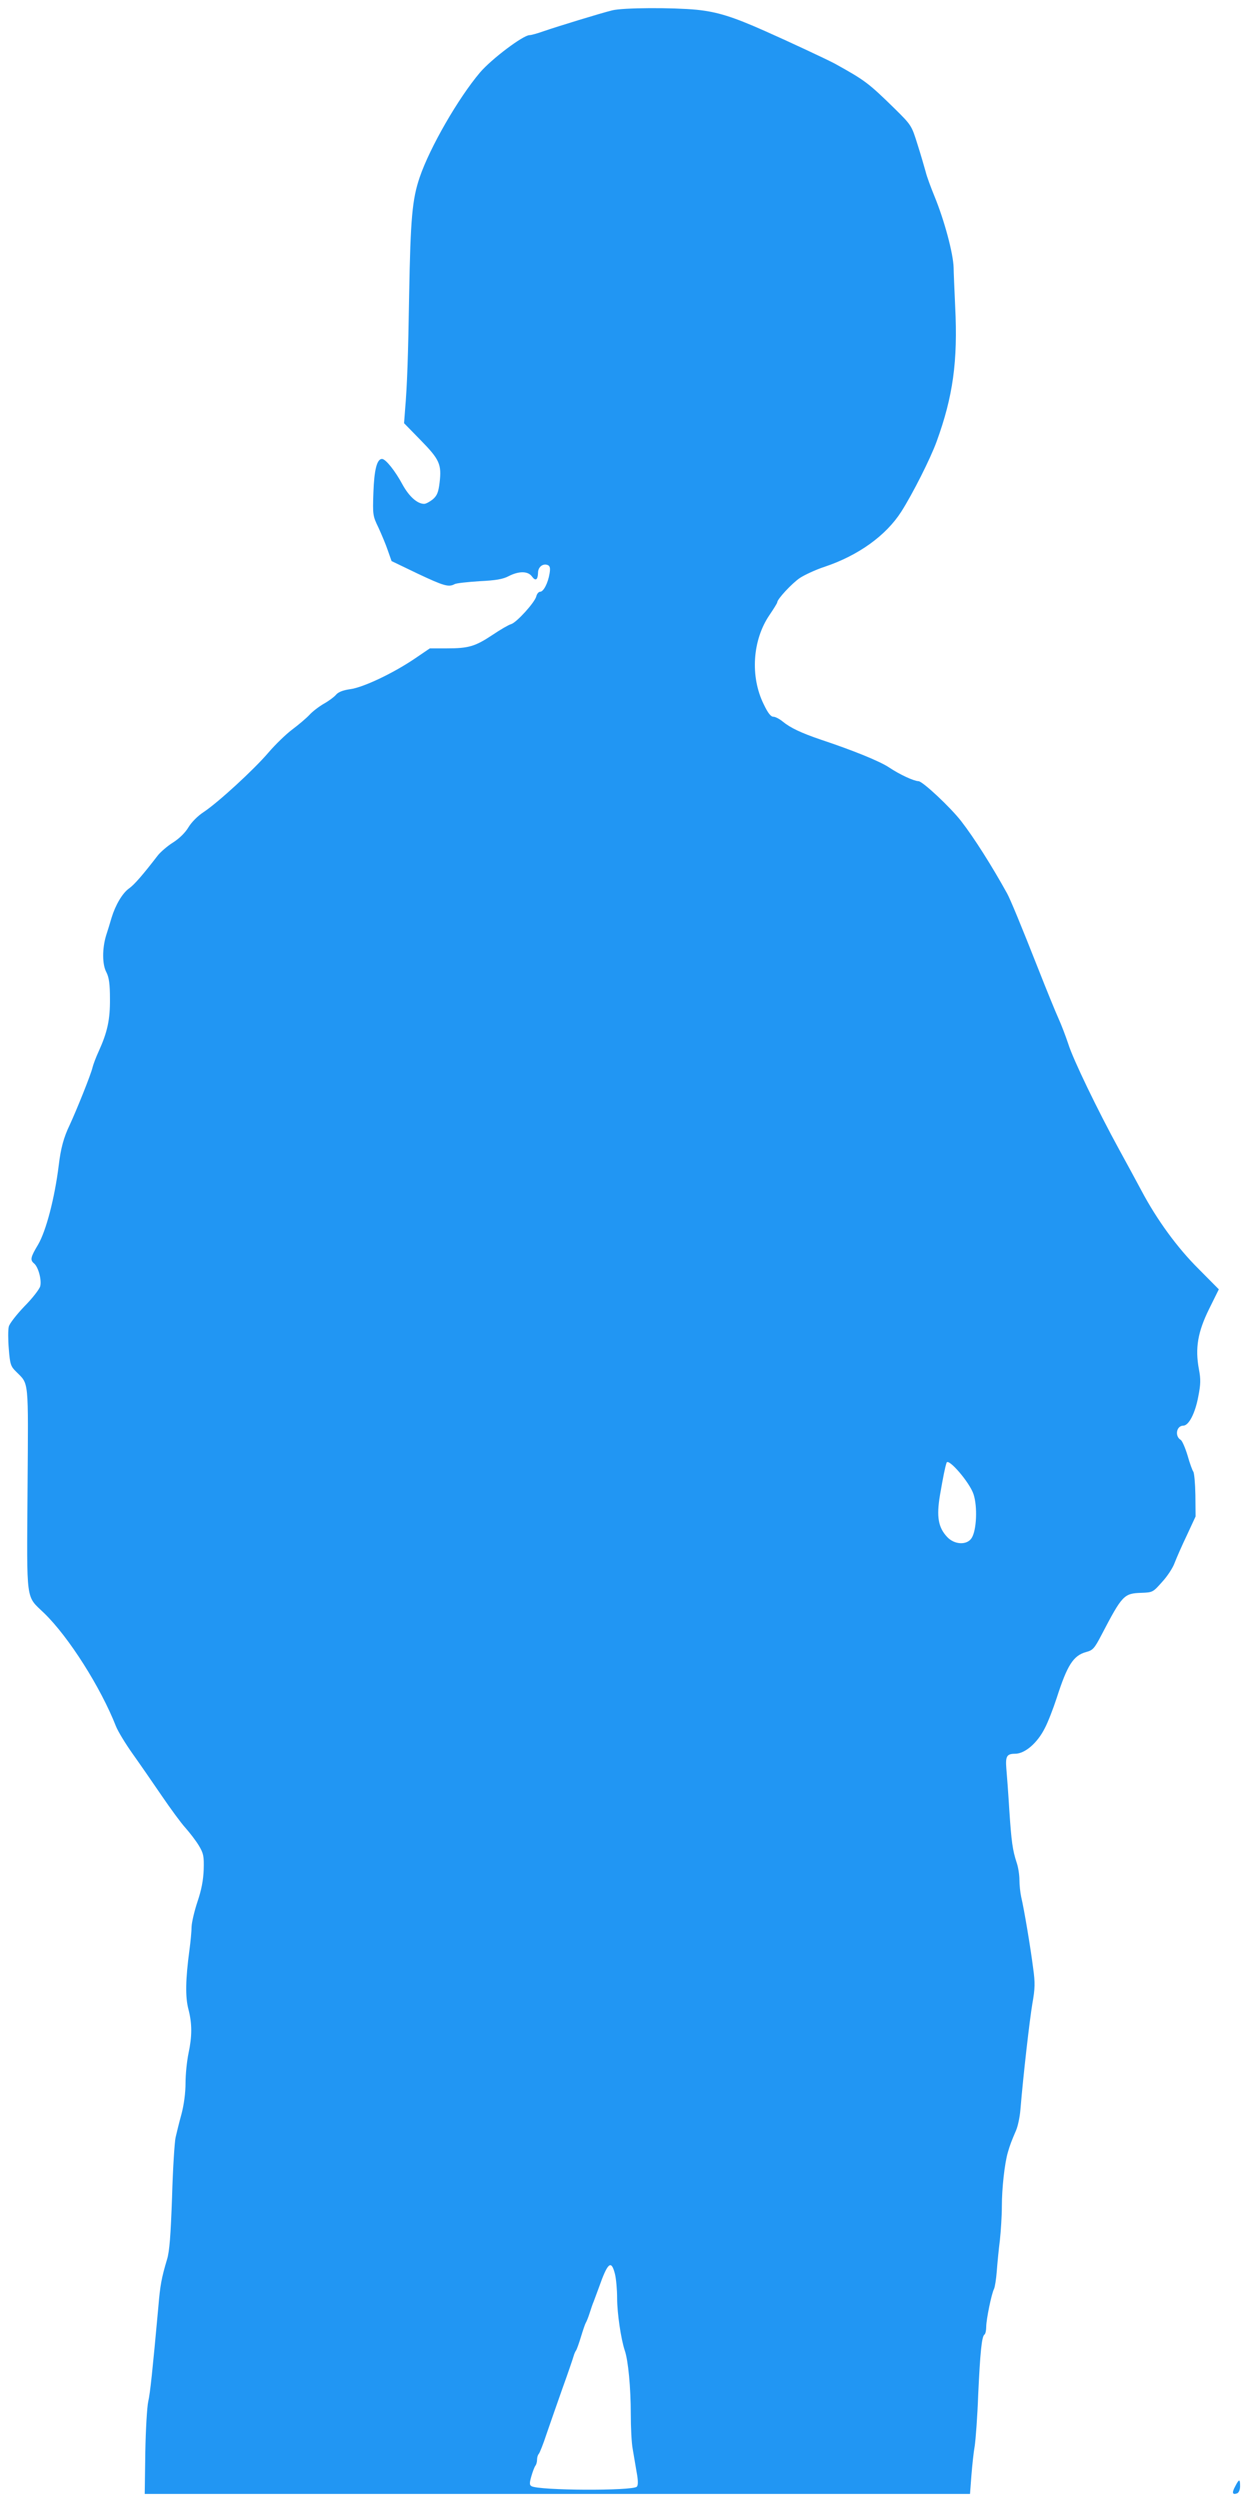
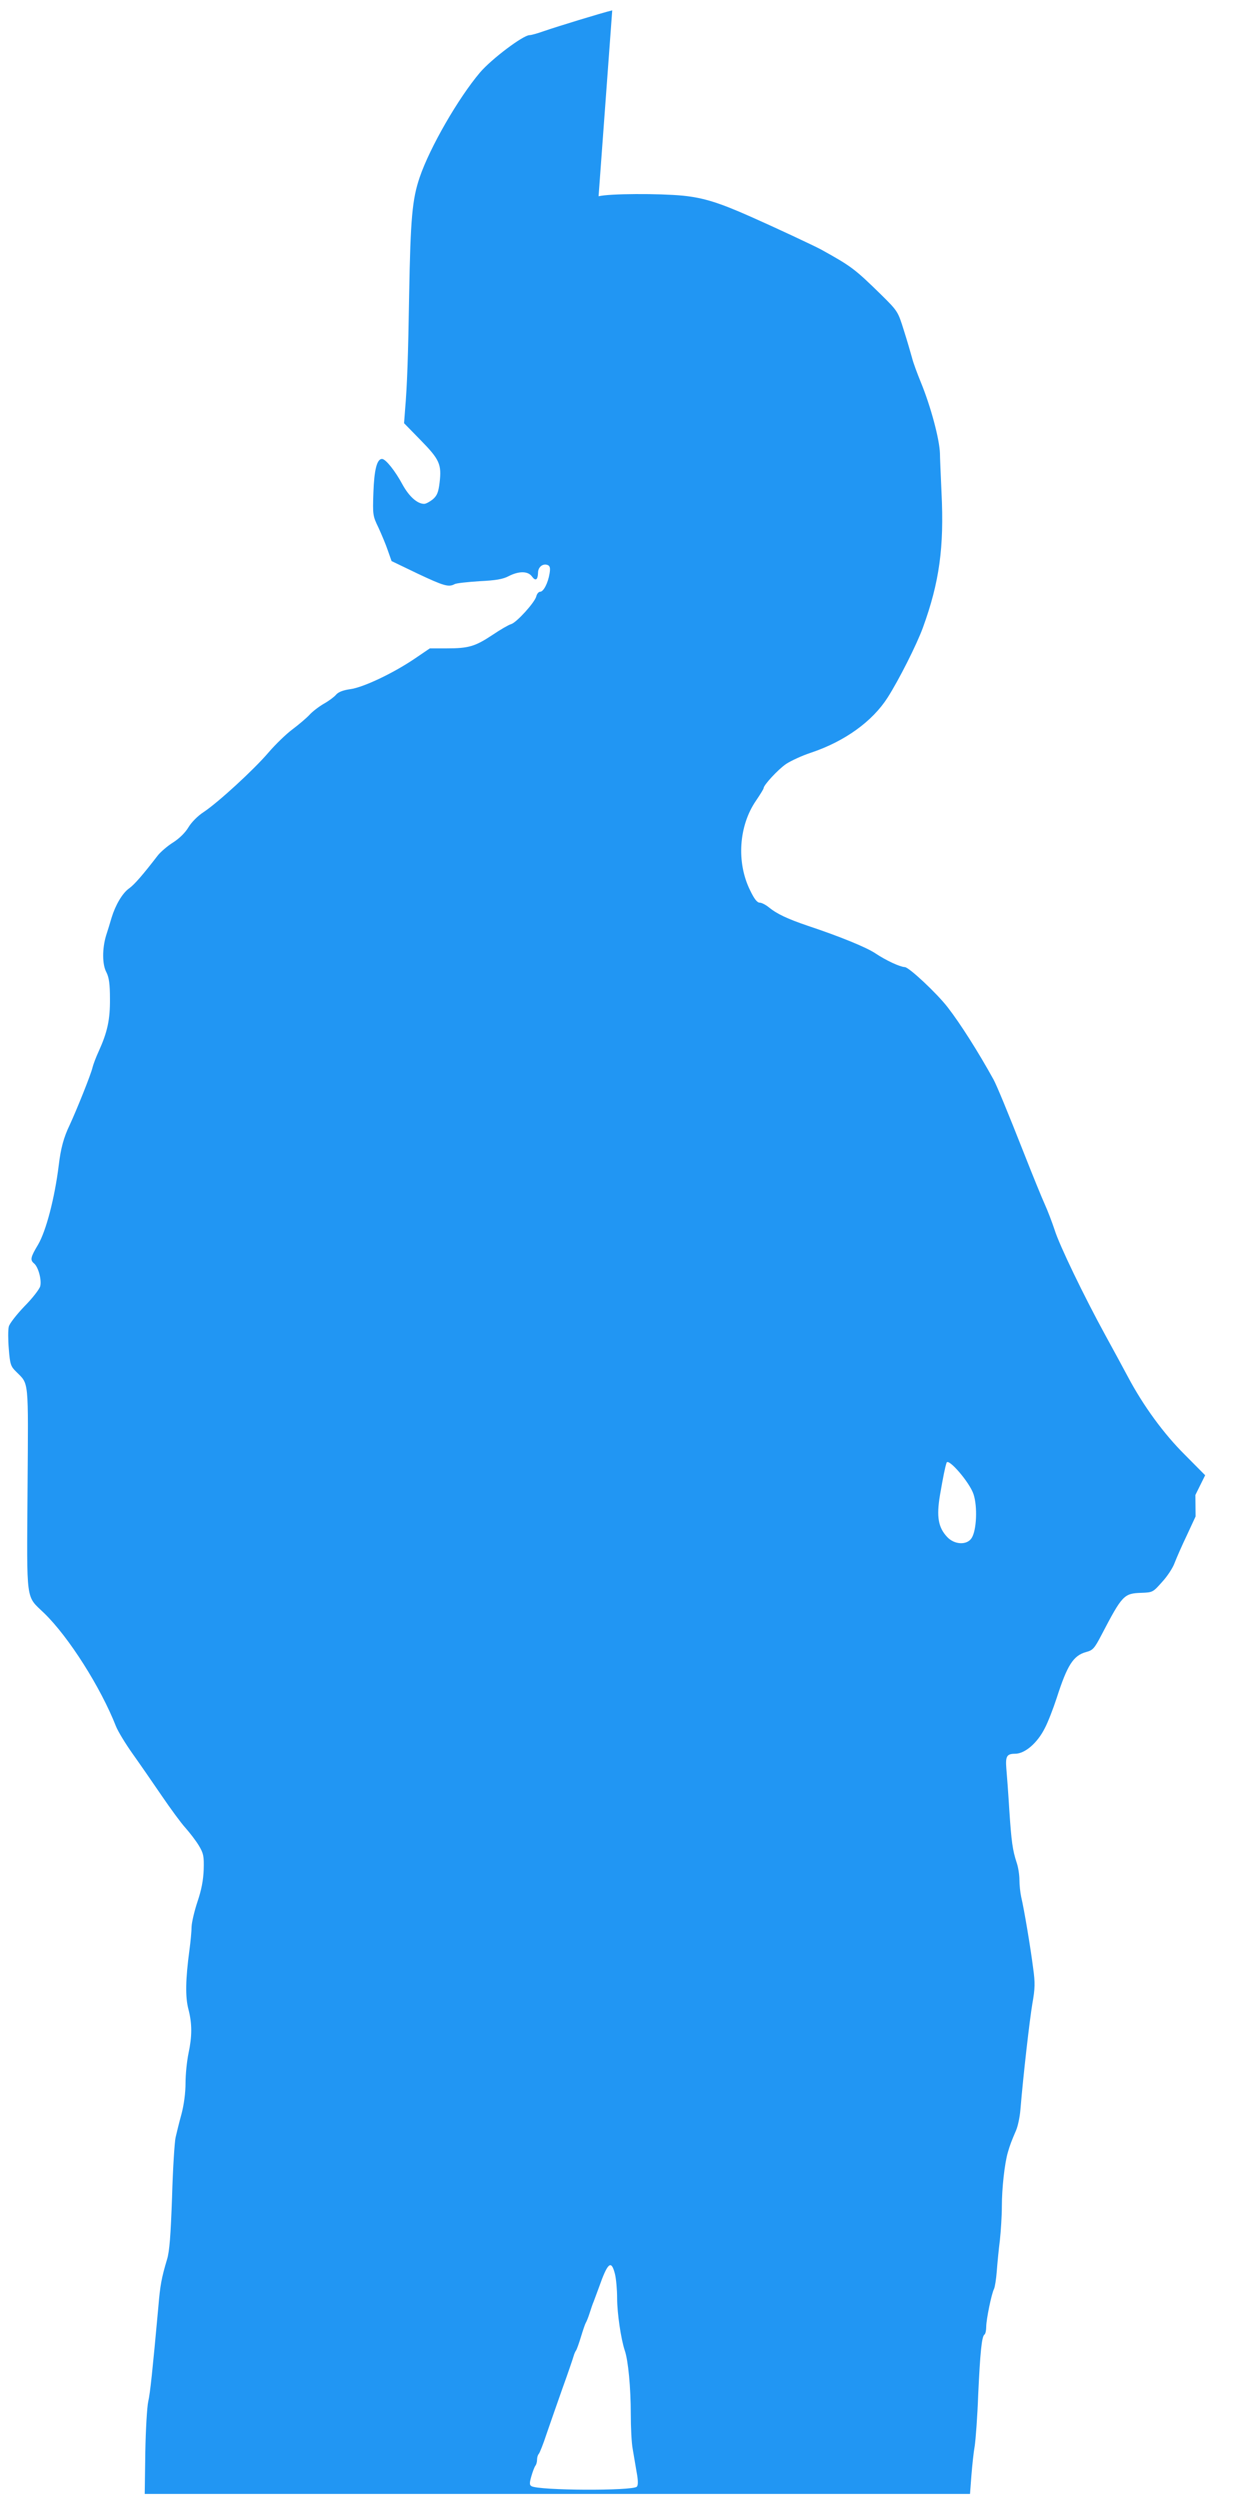
<svg xmlns="http://www.w3.org/2000/svg" version="1.0" width="637pt" height="1280pt" viewBox="0 0 637 1280" preserveAspectRatio="xMidYMid meet">
  <g transform="translate(0,1280) scale(0.1,-0.1)" fill="#2196f3" stroke="none">
-     <path d="M3135 12747 c-61 -15 -282 -83 -349 -106 -33 -12 -66 -21 -75 -21 -33 -1 -193 -121 -253 -191 -111 -131 -257 -384 -309 -537 -38 -112 -47 -208 -54 -604 -5 -310 -10 -461 -21 -589 l-5 -66 85 -87 c97 -99 108 -124 97 -217 -6 -50 -13 -67 -35 -86 -15 -12 -35 -23 -44 -23 -36 0 -78 39 -111 99 -37 69 -86 131 -105 131 -26 0 -40 -56 -44 -172 -4 -115 -3 -120 26 -180 16 -35 38 -87 48 -117 l19 -54 133 -64 c134 -63 159 -71 190 -54 9 5 67 11 127 15 83 4 120 10 150 26 53 27 99 26 119 -2 18 -25 30 -18 31 19 0 29 24 49 49 40 12 -5 15 -15 10 -44 -8 -49 -31 -93 -48 -93 -8 0 -17 -11 -20 -24 -8 -31 -100 -133 -129 -142 -12 -3 -55 -28 -95 -55 -89 -59 -122 -69 -234 -69 l-87 0 -78 -53 c-111 -75 -263 -147 -330 -156 -37 -5 -61 -15 -72 -28 -9 -11 -37 -32 -62 -46 -26 -15 -60 -41 -75 -58 -16 -17 -55 -50 -87 -74 -31 -23 -86 -76 -122 -118 -75 -88 -257 -255 -332 -305 -31 -20 -63 -53 -78 -78 -16 -27 -46 -57 -79 -78 -29 -18 -63 -48 -77 -65 -77 -100 -121 -151 -148 -170 -34 -24 -70 -85 -90 -151 -7 -25 -20 -66 -28 -91 -20 -67 -20 -148 2 -188 13 -26 18 -59 18 -135 1 -107 -13 -171 -58 -270 -13 -28 -27 -65 -31 -81 -8 -36 -81 -217 -117 -295 -31 -64 -46 -121 -56 -205 -21 -170 -65 -338 -106 -408 -39 -65 -42 -79 -20 -97 21 -18 39 -83 31 -116 -4 -15 -40 -62 -81 -103 -40 -42 -77 -89 -80 -104 -4 -15 -4 -67 0 -114 6 -78 10 -90 37 -116 67 -68 63 -27 59 -602 -4 -592 -10 -543 85 -635 126 -122 290 -381 368 -580 10 -25 48 -88 85 -140 37 -52 104 -149 149 -215 45 -66 99 -140 122 -165 22 -25 53 -65 68 -90 24 -40 27 -54 25 -123 -2 -54 -11 -103 -32 -165 -16 -48 -29 -105 -30 -127 0 -22 -5 -76 -11 -120 -20 -149 -22 -241 -5 -304 19 -74 19 -137 0 -226 -8 -39 -15 -106 -15 -151 0 -50 -8 -111 -21 -160 -12 -43 -25 -97 -30 -119 -5 -22 -14 -159 -18 -305 -7 -196 -13 -279 -26 -320 -28 -94 -35 -132 -44 -240 -31 -339 -42 -443 -52 -487 -6 -26 -13 -144 -15 -260 l-3 -213 2113 0 2113 0 7 93 c4 50 11 119 17 152 5 33 14 152 18 265 10 215 18 297 32 306 5 3 9 21 9 40 0 37 27 169 40 194 4 8 11 49 14 90 3 41 10 113 16 160 5 47 10 124 10 172 0 92 14 221 31 278 11 38 18 56 42 112 9 21 19 68 22 105 15 181 47 458 61 542 14 79 15 107 4 185 -13 103 -46 300 -61 363 -5 23 -9 62 -9 87 0 25 -6 65 -14 88 -21 64 -27 106 -38 272 -5 83 -12 177 -15 210 -5 63 2 76 45 76 50 0 114 55 152 131 16 30 43 100 61 155 54 168 85 217 151 235 34 9 42 18 78 87 107 205 115 213 205 216 57 2 59 3 105 55 27 29 56 73 65 99 10 26 38 90 63 142 l44 95 -1 110 c-1 60 -6 114 -11 120 -4 5 -18 42 -29 82 -12 40 -28 76 -35 80 -32 19 -22 73 13 73 28 0 61 63 77 150 12 61 13 87 3 139 -20 108 -6 190 52 308 l50 101 -103 104 c-109 108 -214 252 -293 401 -24 45 -76 141 -115 212 -109 199 -236 462 -260 540 -13 39 -35 97 -50 130 -15 33 -62 148 -104 255 -87 221 -143 356 -159 385 -78 141 -169 285 -235 370 -55 71 -198 205 -219 205 -25 1 -96 34 -150 70 -46 31 -180 86 -348 142 -103 35 -158 61 -198 94 -16 13 -37 24 -47 24 -13 0 -28 19 -49 63 -71 143 -58 331 30 459 21 31 39 60 39 64 0 16 74 96 115 124 24 16 82 43 128 58 173 58 314 160 392 282 58 91 149 271 181 359 84 231 109 411 95 691 -4 91 -8 181 -8 200 -2 72 -47 241 -98 365 -18 44 -39 100 -45 125 -7 25 -25 88 -42 141 -30 96 -31 98 -116 182 -136 133 -152 145 -307 231 -37 20 -240 115 -360 168 -162 72 -241 97 -347 108 -124 12 -379 11 -433 -3z m1850 -7598 c21 -63 16 -186 -10 -225 -24 -37 -88 -34 -125 6 -46 49 -55 104 -37 213 17 98 26 143 34 167 8 27 118 -100 138 -161z m-1836 -3993 c6 -25 11 -80 11 -123 0 -78 20 -211 39 -268 18 -51 31 -193 31 -326 0 -69 4 -150 10 -180 5 -30 14 -83 20 -118 8 -42 8 -67 1 -74 -22 -22 -504 -20 -540 3 -10 6 -10 16 0 51 7 24 16 48 21 54 4 5 8 18 8 30 0 12 4 25 9 30 5 6 23 51 39 100 17 50 54 155 82 235 29 80 54 154 57 165 3 11 9 25 13 30 4 6 15 37 25 70 10 33 21 65 24 70 4 6 13 28 20 50 7 22 16 49 21 60 4 11 16 43 26 70 46 131 64 146 83 71z" />
-     <path d="M6325 69 c-18 -33 -15 -45 10 -36 9 4 15 19 15 37 0 38 -5 38 -25 -1z" />
+     <path d="M3135 12747 c-61 -15 -282 -83 -349 -106 -33 -12 -66 -21 -75 -21 -33 -1 -193 -121 -253 -191 -111 -131 -257 -384 -309 -537 -38 -112 -47 -208 -54 -604 -5 -310 -10 -461 -21 -589 l-5 -66 85 -87 c97 -99 108 -124 97 -217 -6 -50 -13 -67 -35 -86 -15 -12 -35 -23 -44 -23 -36 0 -78 39 -111 99 -37 69 -86 131 -105 131 -26 0 -40 -56 -44 -172 -4 -115 -3 -120 26 -180 16 -35 38 -87 48 -117 l19 -54 133 -64 c134 -63 159 -71 190 -54 9 5 67 11 127 15 83 4 120 10 150 26 53 27 99 26 119 -2 18 -25 30 -18 31 19 0 29 24 49 49 40 12 -5 15 -15 10 -44 -8 -49 -31 -93 -48 -93 -8 0 -17 -11 -20 -24 -8 -31 -100 -133 -129 -142 -12 -3 -55 -28 -95 -55 -89 -59 -122 -69 -234 -69 l-87 0 -78 -53 c-111 -75 -263 -147 -330 -156 -37 -5 -61 -15 -72 -28 -9 -11 -37 -32 -62 -46 -26 -15 -60 -41 -75 -58 -16 -17 -55 -50 -87 -74 -31 -23 -86 -76 -122 -118 -75 -88 -257 -255 -332 -305 -31 -20 -63 -53 -78 -78 -16 -27 -46 -57 -79 -78 -29 -18 -63 -48 -77 -65 -77 -100 -121 -151 -148 -170 -34 -24 -70 -85 -90 -151 -7 -25 -20 -66 -28 -91 -20 -67 -20 -148 2 -188 13 -26 18 -59 18 -135 1 -107 -13 -171 -58 -270 -13 -28 -27 -65 -31 -81 -8 -36 -81 -217 -117 -295 -31 -64 -46 -121 -56 -205 -21 -170 -65 -338 -106 -408 -39 -65 -42 -79 -20 -97 21 -18 39 -83 31 -116 -4 -15 -40 -62 -81 -103 -40 -42 -77 -89 -80 -104 -4 -15 -4 -67 0 -114 6 -78 10 -90 37 -116 67 -68 63 -27 59 -602 -4 -592 -10 -543 85 -635 126 -122 290 -381 368 -580 10 -25 48 -88 85 -140 37 -52 104 -149 149 -215 45 -66 99 -140 122 -165 22 -25 53 -65 68 -90 24 -40 27 -54 25 -123 -2 -54 -11 -103 -32 -165 -16 -48 -29 -105 -30 -127 0 -22 -5 -76 -11 -120 -20 -149 -22 -241 -5 -304 19 -74 19 -137 0 -226 -8 -39 -15 -106 -15 -151 0 -50 -8 -111 -21 -160 -12 -43 -25 -97 -30 -119 -5 -22 -14 -159 -18 -305 -7 -196 -13 -279 -26 -320 -28 -94 -35 -132 -44 -240 -31 -339 -42 -443 -52 -487 -6 -26 -13 -144 -15 -260 l-3 -213 2113 0 2113 0 7 93 c4 50 11 119 17 152 5 33 14 152 18 265 10 215 18 297 32 306 5 3 9 21 9 40 0 37 27 169 40 194 4 8 11 49 14 90 3 41 10 113 16 160 5 47 10 124 10 172 0 92 14 221 31 278 11 38 18 56 42 112 9 21 19 68 22 105 15 181 47 458 61 542 14 79 15 107 4 185 -13 103 -46 300 -61 363 -5 23 -9 62 -9 87 0 25 -6 65 -14 88 -21 64 -27 106 -38 272 -5 83 -12 177 -15 210 -5 63 2 76 45 76 50 0 114 55 152 131 16 30 43 100 61 155 54 168 85 217 151 235 34 9 42 18 78 87 107 205 115 213 205 216 57 2 59 3 105 55 27 29 56 73 65 99 10 26 38 90 63 142 l44 95 -1 110 l50 101 -103 104 c-109 108 -214 252 -293 401 -24 45 -76 141 -115 212 -109 199 -236 462 -260 540 -13 39 -35 97 -50 130 -15 33 -62 148 -104 255 -87 221 -143 356 -159 385 -78 141 -169 285 -235 370 -55 71 -198 205 -219 205 -25 1 -96 34 -150 70 -46 31 -180 86 -348 142 -103 35 -158 61 -198 94 -16 13 -37 24 -47 24 -13 0 -28 19 -49 63 -71 143 -58 331 30 459 21 31 39 60 39 64 0 16 74 96 115 124 24 16 82 43 128 58 173 58 314 160 392 282 58 91 149 271 181 359 84 231 109 411 95 691 -4 91 -8 181 -8 200 -2 72 -47 241 -98 365 -18 44 -39 100 -45 125 -7 25 -25 88 -42 141 -30 96 -31 98 -116 182 -136 133 -152 145 -307 231 -37 20 -240 115 -360 168 -162 72 -241 97 -347 108 -124 12 -379 11 -433 -3z m1850 -7598 c21 -63 16 -186 -10 -225 -24 -37 -88 -34 -125 6 -46 49 -55 104 -37 213 17 98 26 143 34 167 8 27 118 -100 138 -161z m-1836 -3993 c6 -25 11 -80 11 -123 0 -78 20 -211 39 -268 18 -51 31 -193 31 -326 0 -69 4 -150 10 -180 5 -30 14 -83 20 -118 8 -42 8 -67 1 -74 -22 -22 -504 -20 -540 3 -10 6 -10 16 0 51 7 24 16 48 21 54 4 5 8 18 8 30 0 12 4 25 9 30 5 6 23 51 39 100 17 50 54 155 82 235 29 80 54 154 57 165 3 11 9 25 13 30 4 6 15 37 25 70 10 33 21 65 24 70 4 6 13 28 20 50 7 22 16 49 21 60 4 11 16 43 26 70 46 131 64 146 83 71z" />
  </g>
</svg>